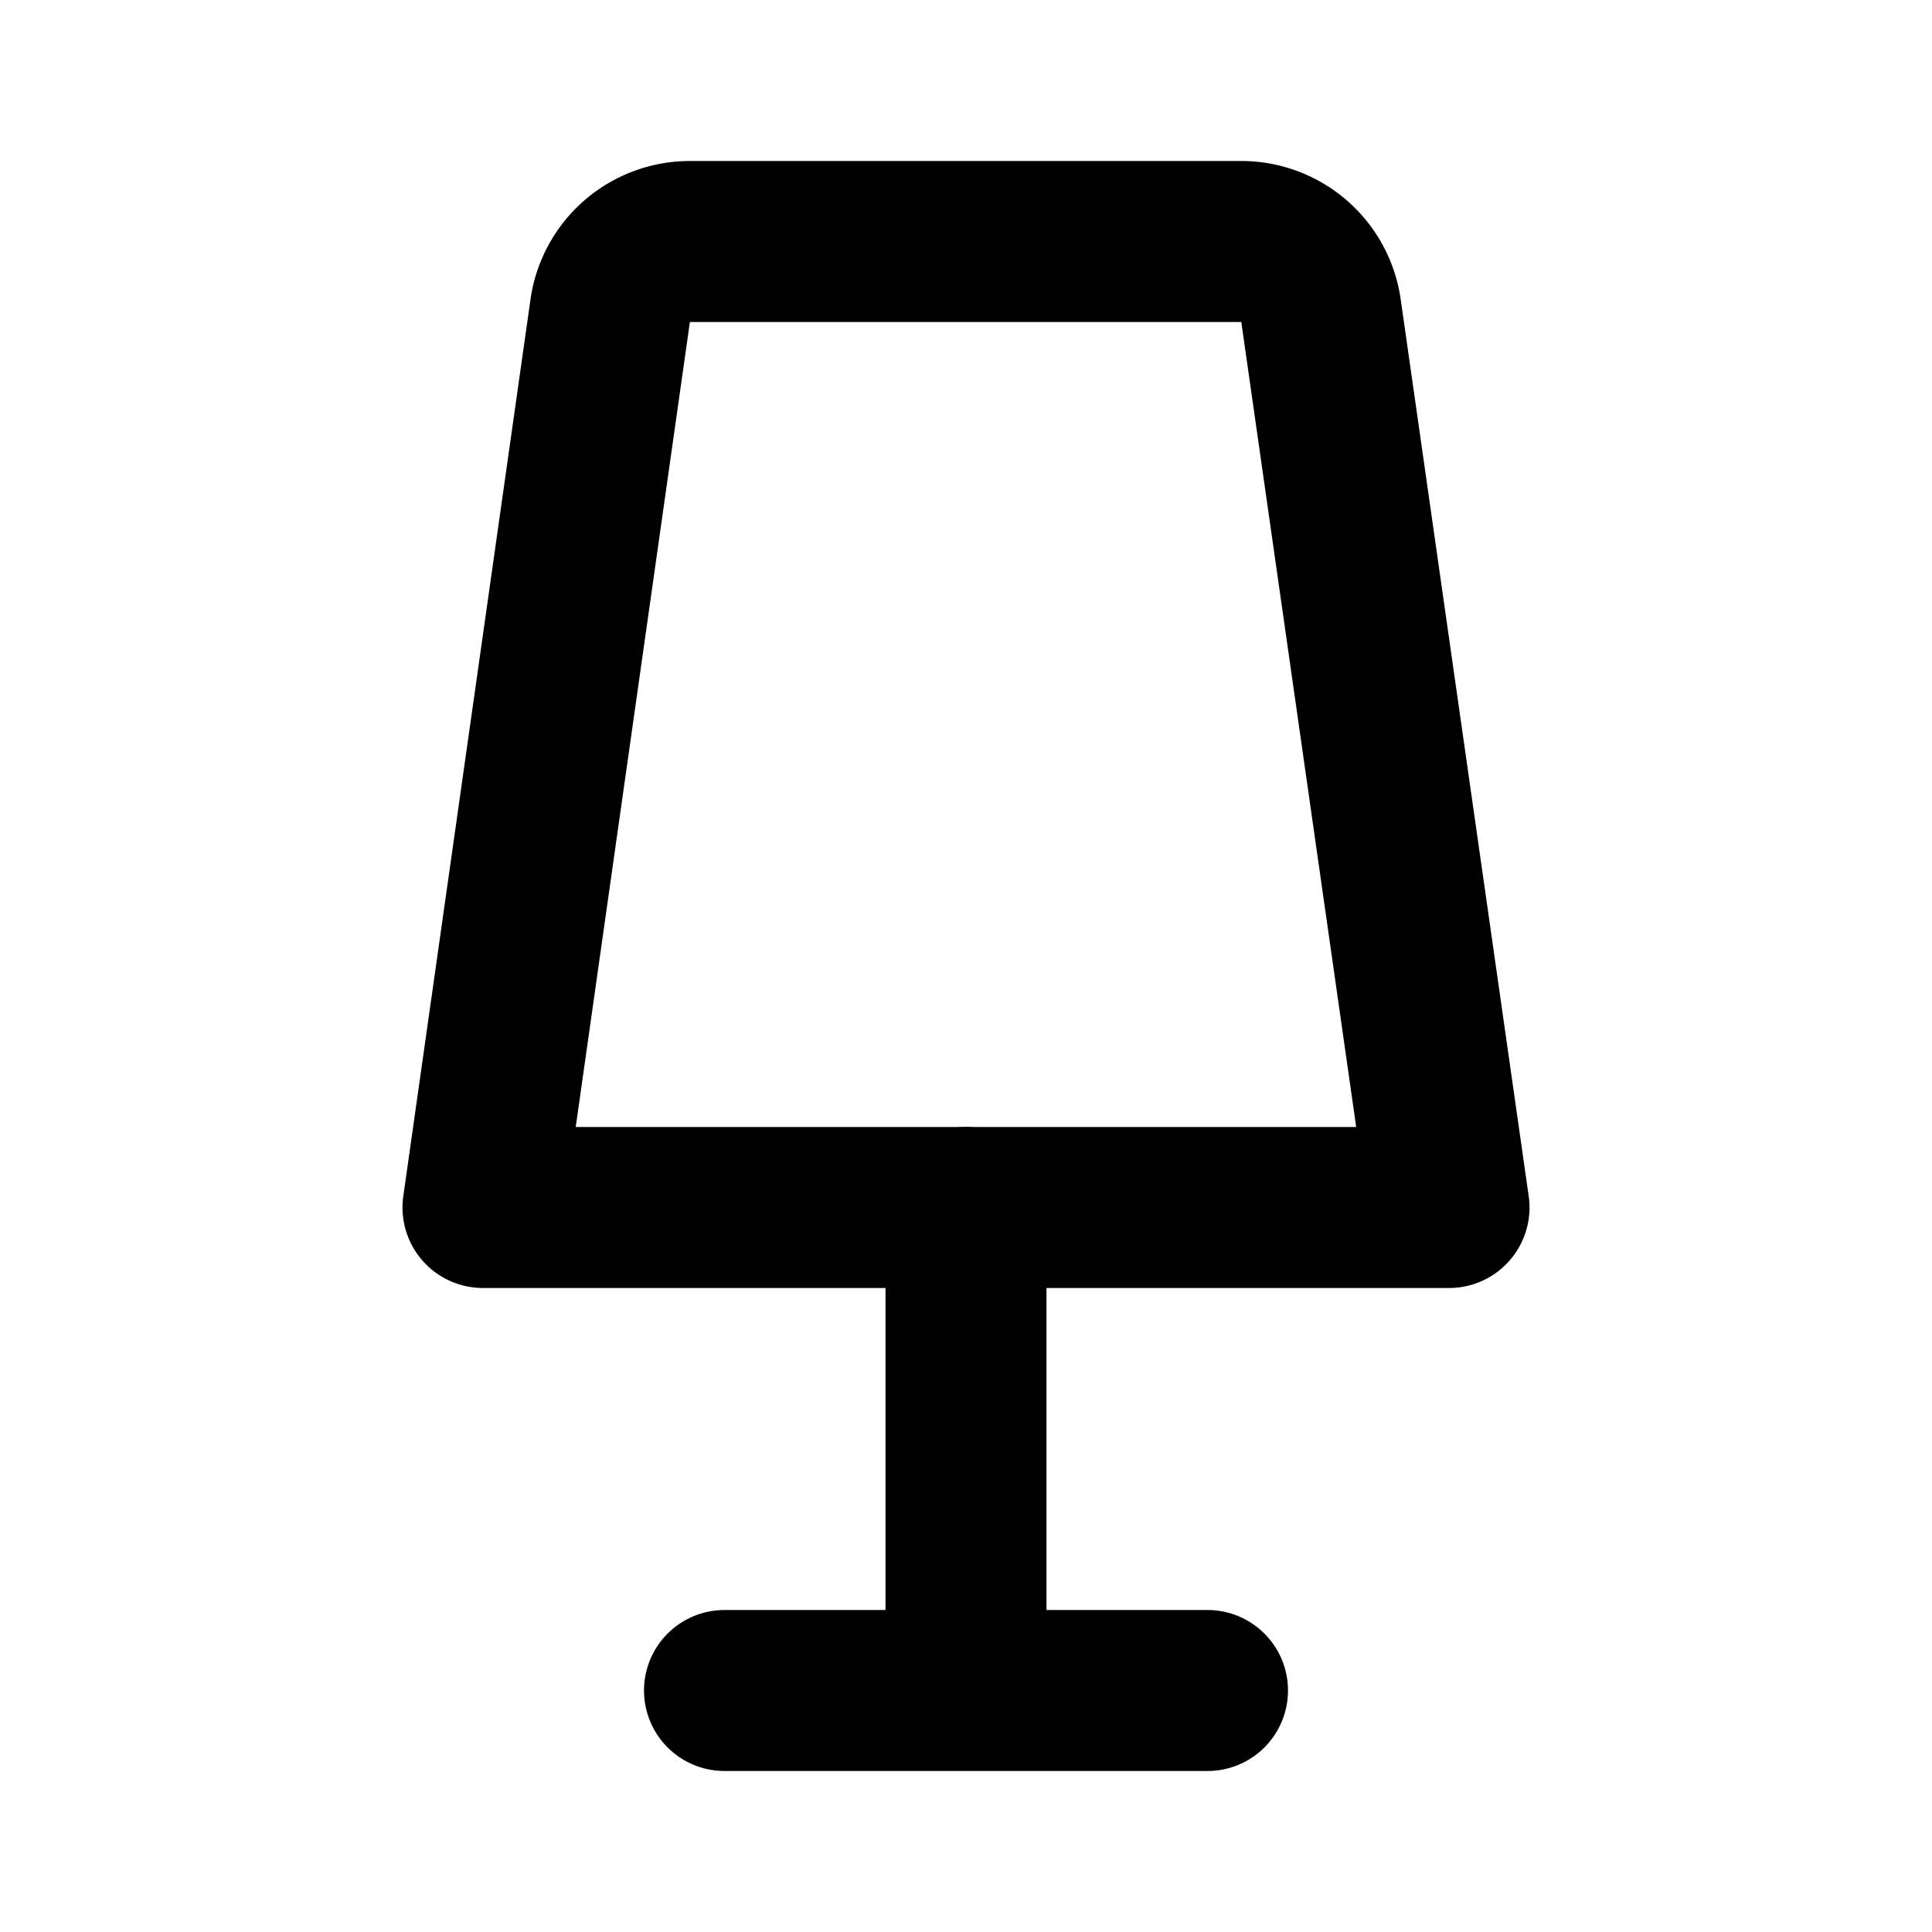
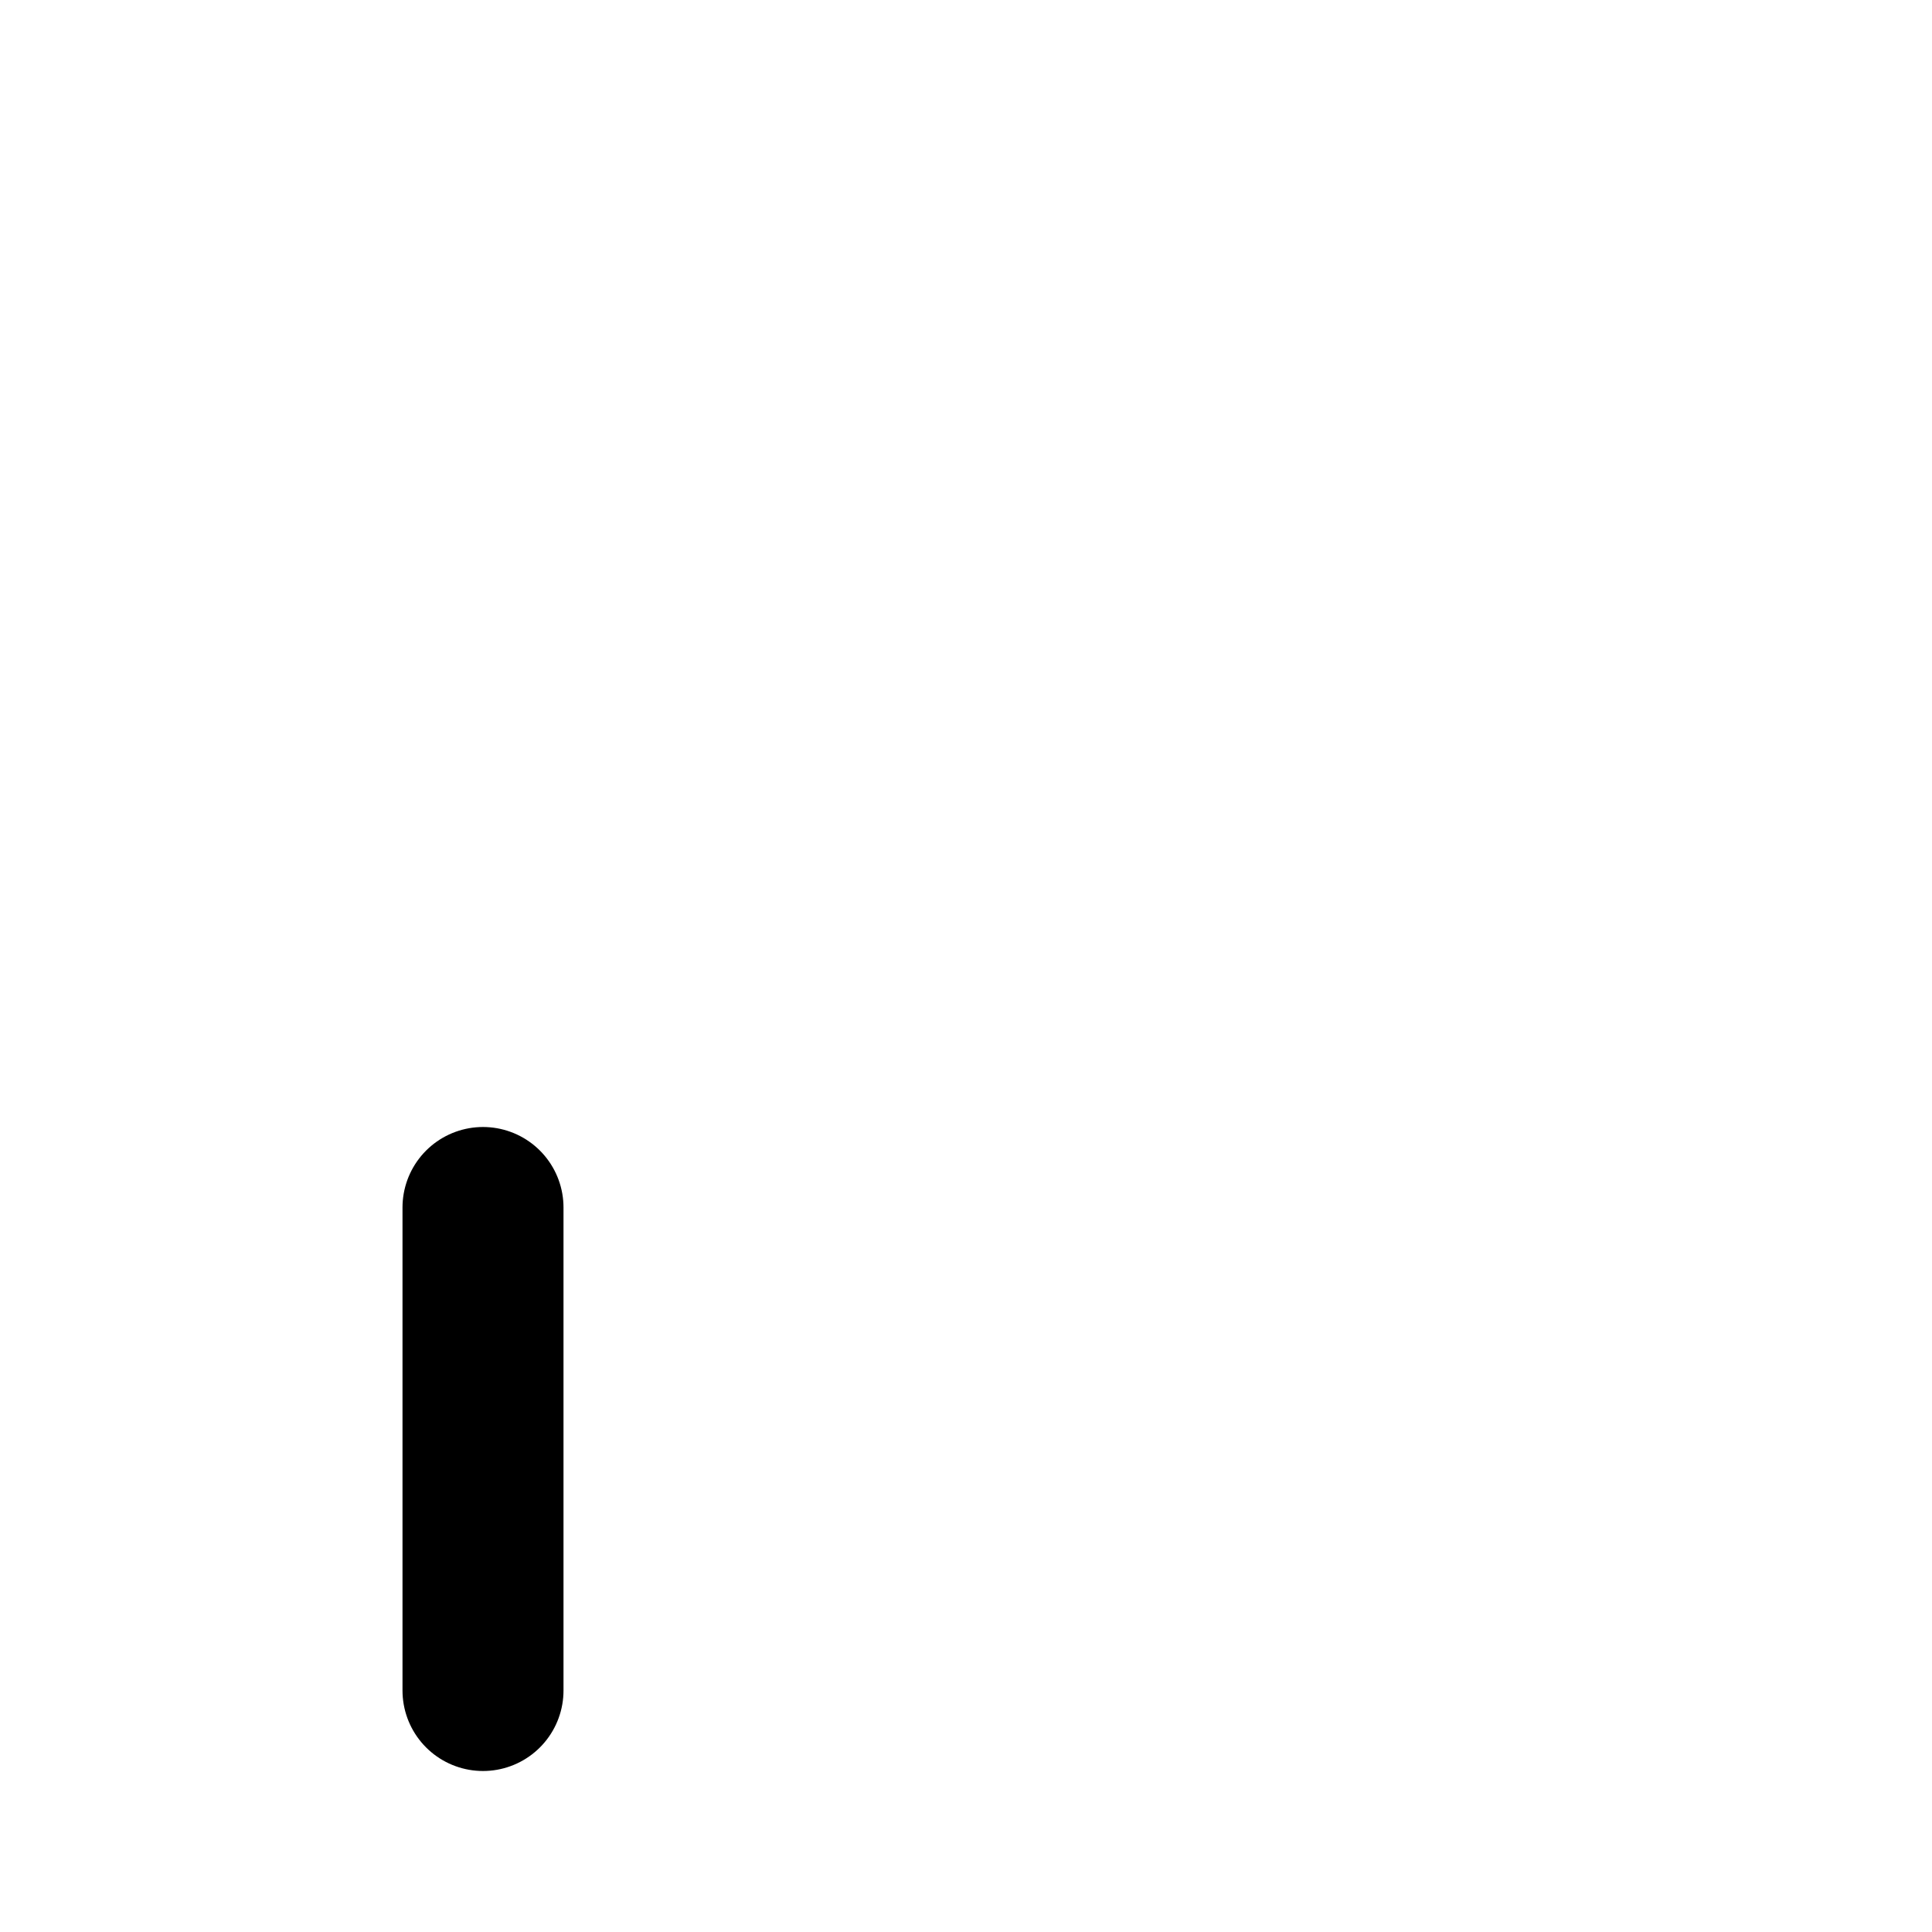
<svg xmlns="http://www.w3.org/2000/svg" fill="#000000" width="800px" height="800px" viewBox="0 0 24 24" id="table-lamp" data-name="Line Color" class="icon line-color">
-   <path id="primary" d="M9,21h6m-3-6v6" style="fill: none; stroke: rgb(0, 0, 0); stroke-linecap: round; stroke-linejoin: round; stroke-width: 2;" />
-   <path id="primary-2" data-name="primary" d="M18,15,16.41,3.86a1,1,0,0,0-1-.86H8.58a1,1,0,0,0-1,.86L6,15Z" style="fill: none; stroke: rgb(0, 0, 0); stroke-linecap: round; stroke-linejoin: round; stroke-width: 2;" />
+   <path id="primary" d="M9,21m-3-6v6" style="fill: none; stroke: rgb(0, 0, 0); stroke-linecap: round; stroke-linejoin: round; stroke-width: 2;" />
</svg>